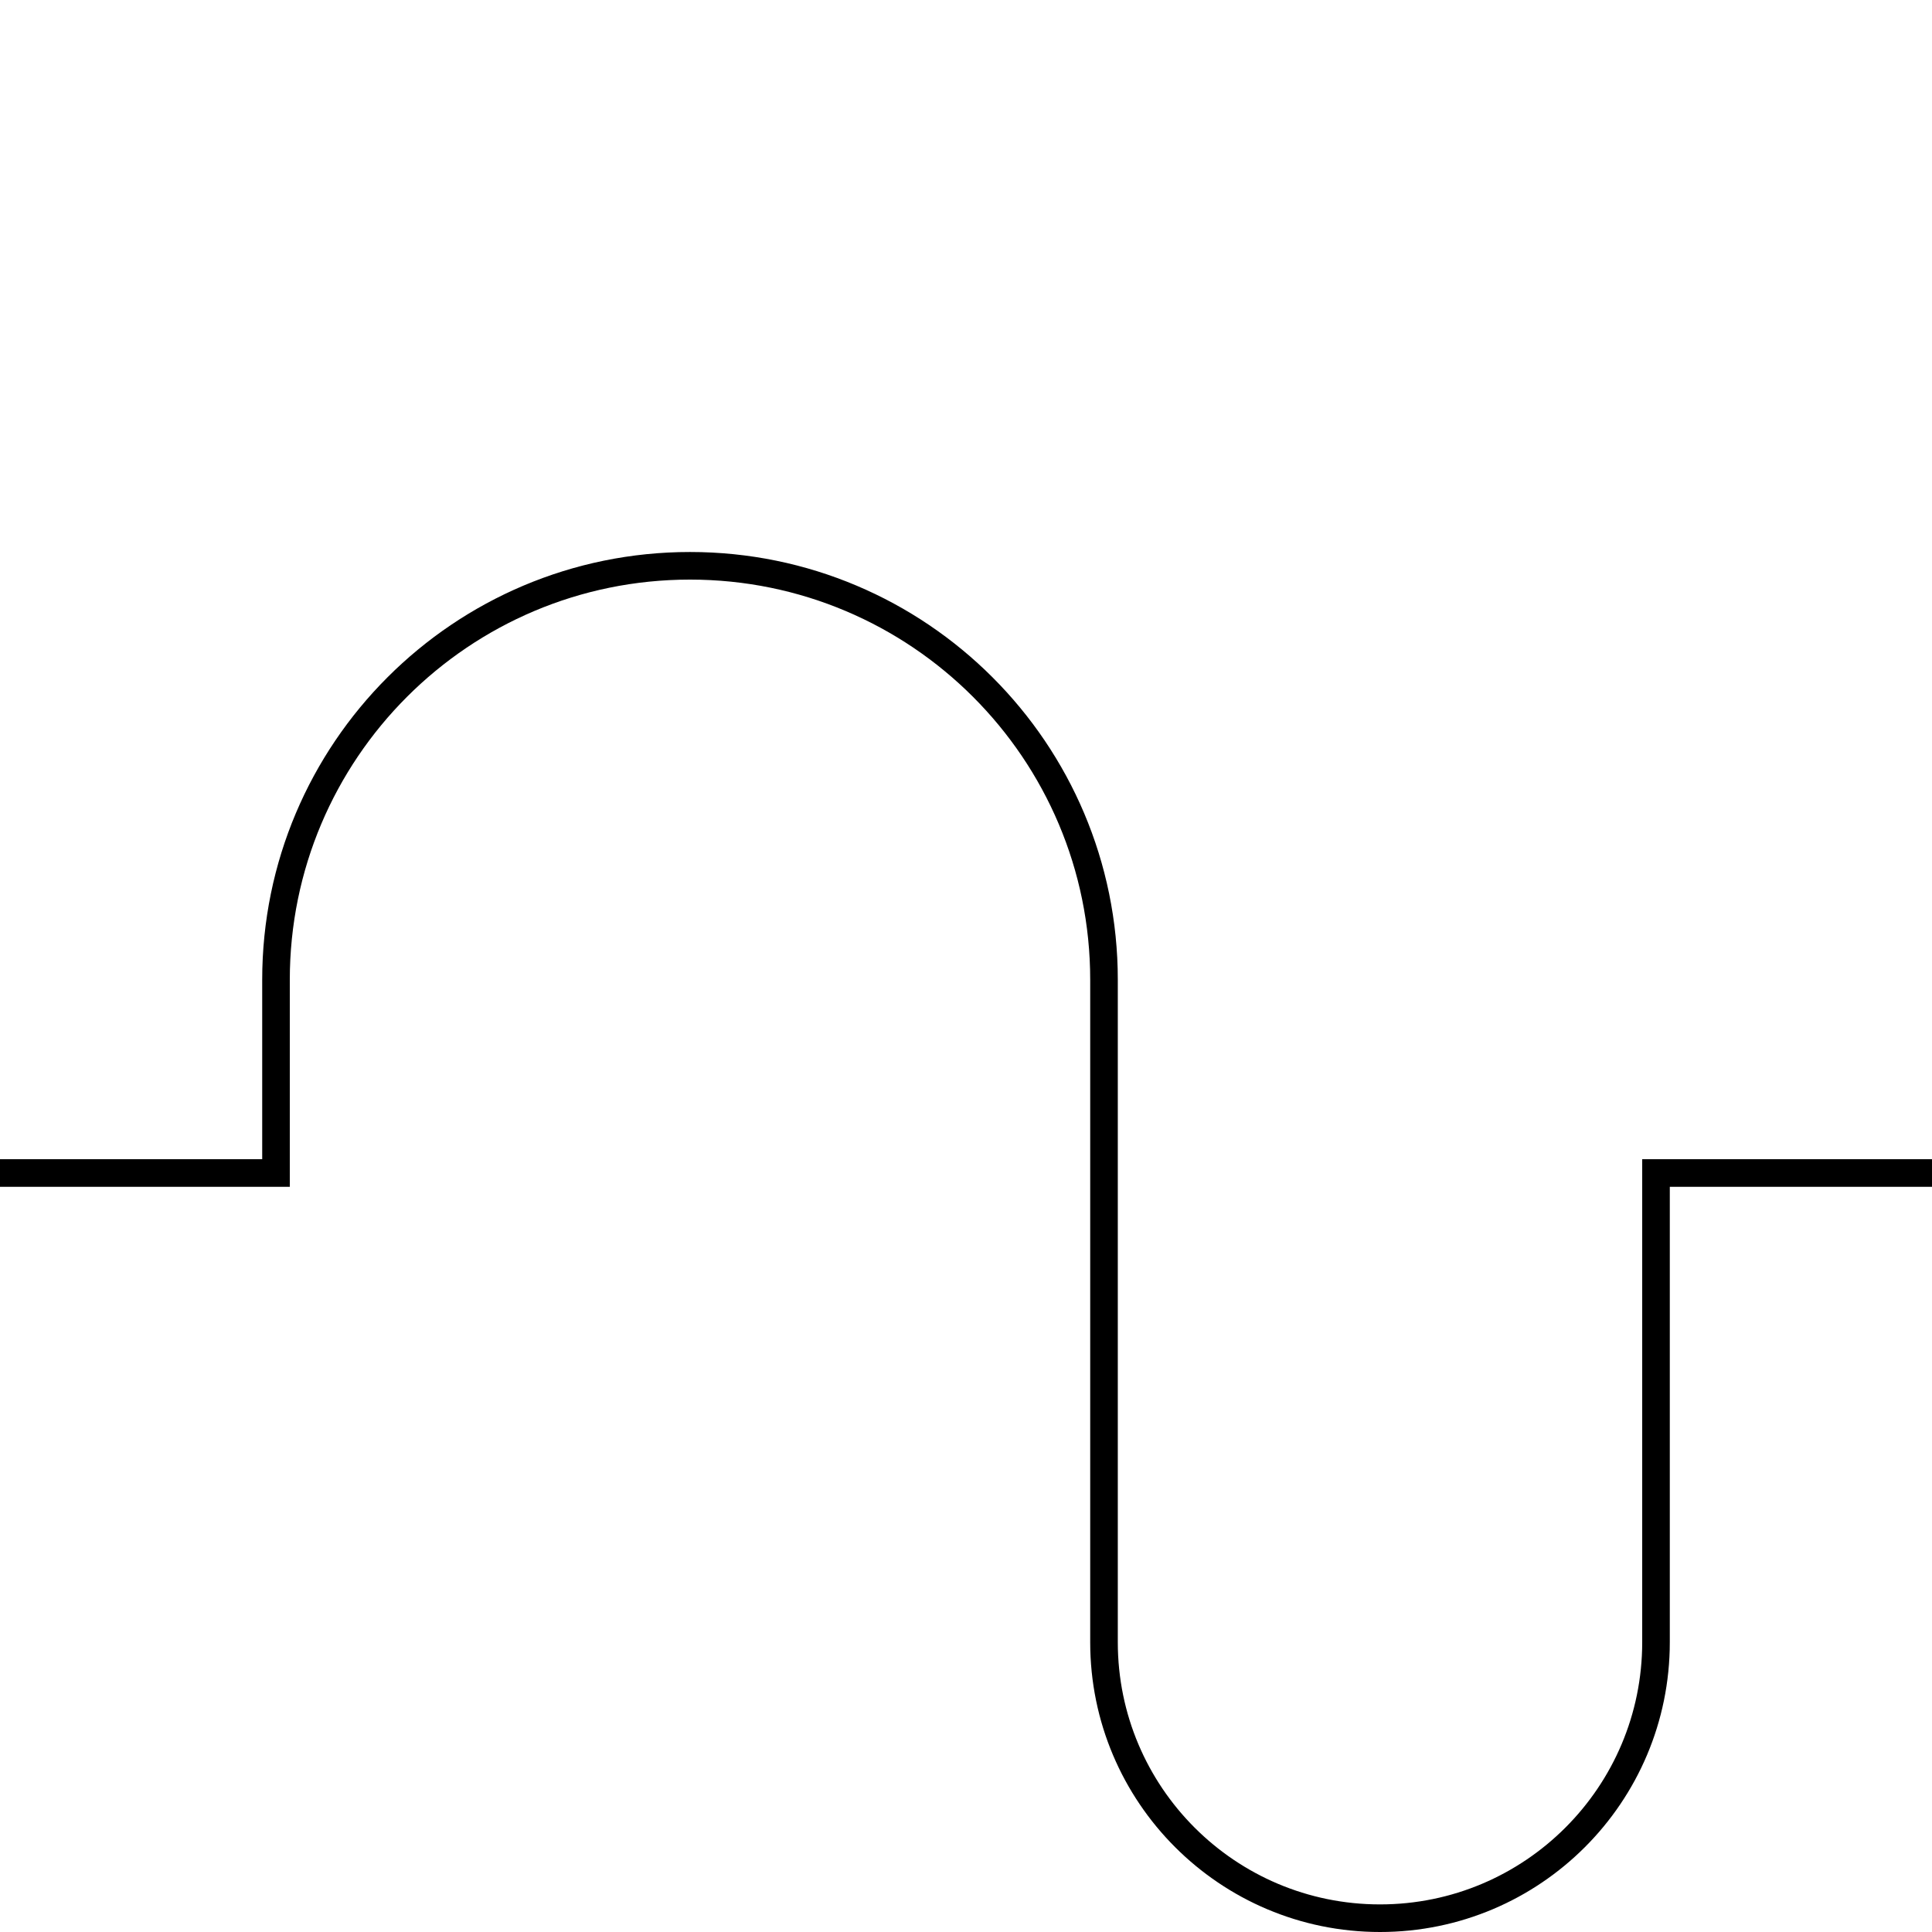
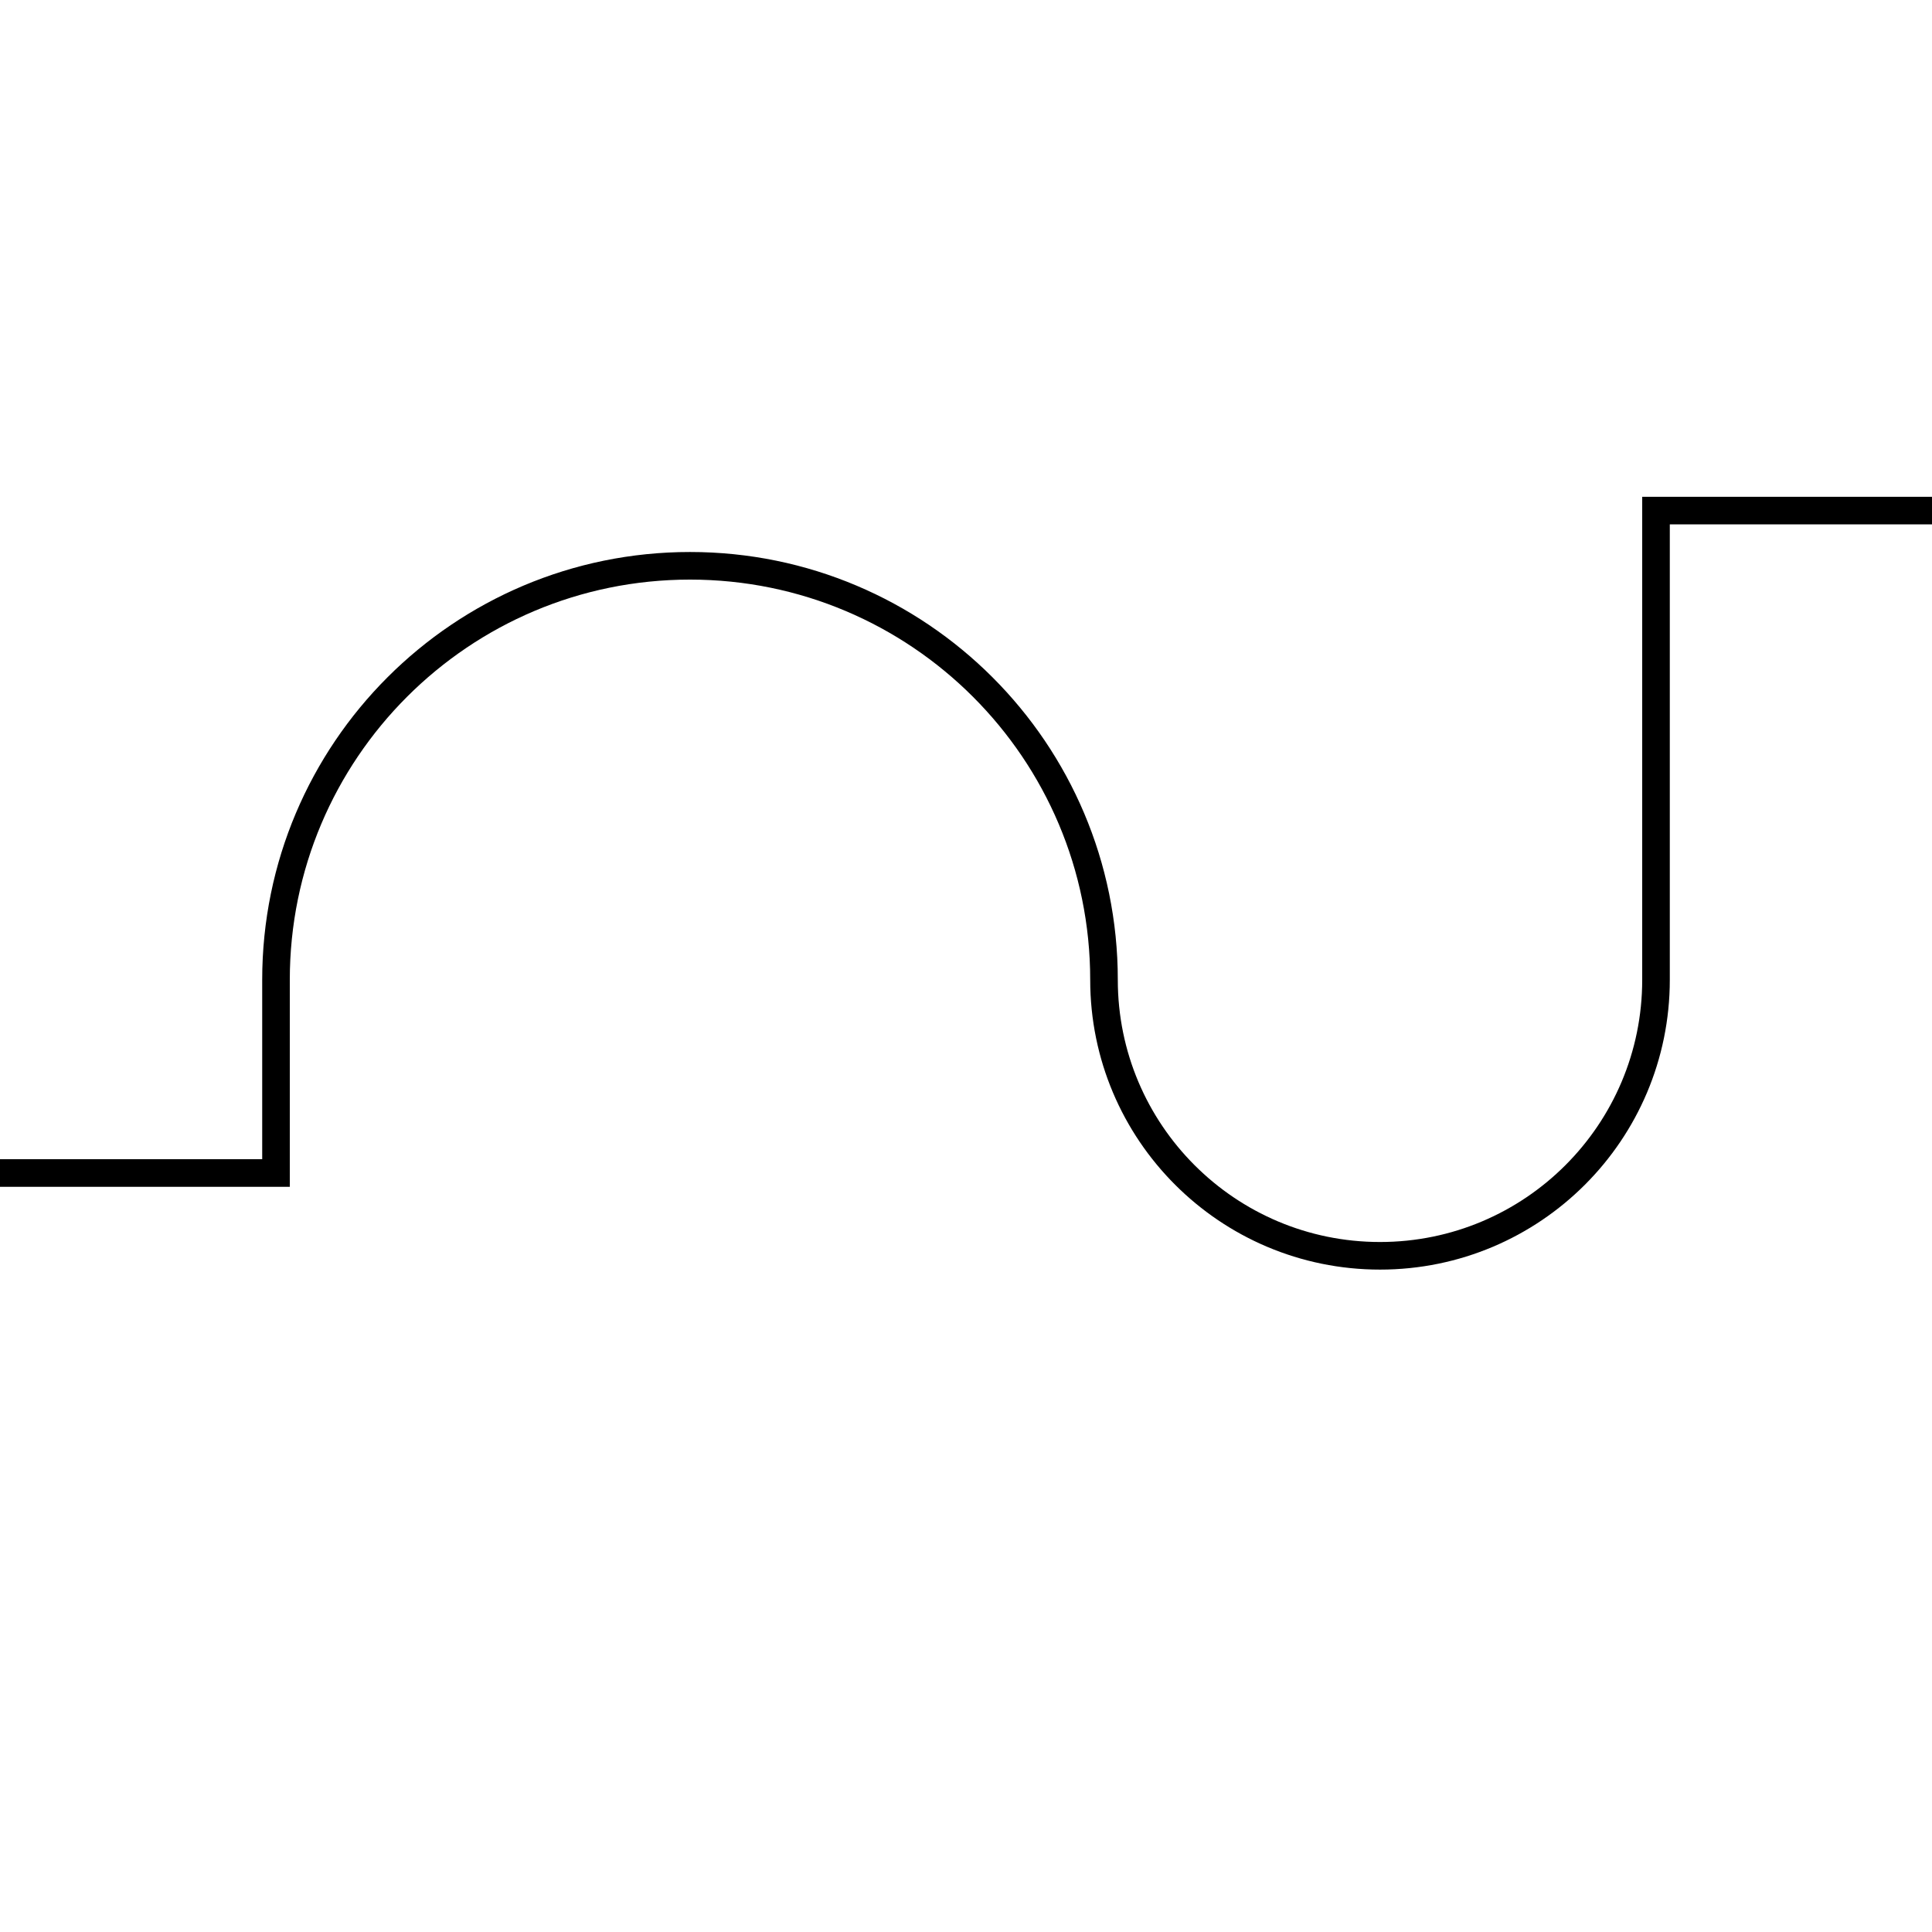
<svg xmlns="http://www.w3.org/2000/svg" id="a" width="140" height="140" viewBox="0 0 140 140">
-   <path d="M0,85h20v-14c0-16.569,13.431-30,30-30s30,13.431,30,30v48c0,11.046,8.954,20,20,20s20-8.954,20-20v-34h20" fill="none" stroke="#000" stroke-miterlimit="10" stroke-width="2" />
+   <path d="M0,85h20v-14c0-16.569,13.431-30,30-30s30,13.431,30,30c0,11.046,8.954,20,20,20s20-8.954,20-20v-34h20" fill="none" stroke="#000" stroke-miterlimit="10" stroke-width="2" />
</svg>